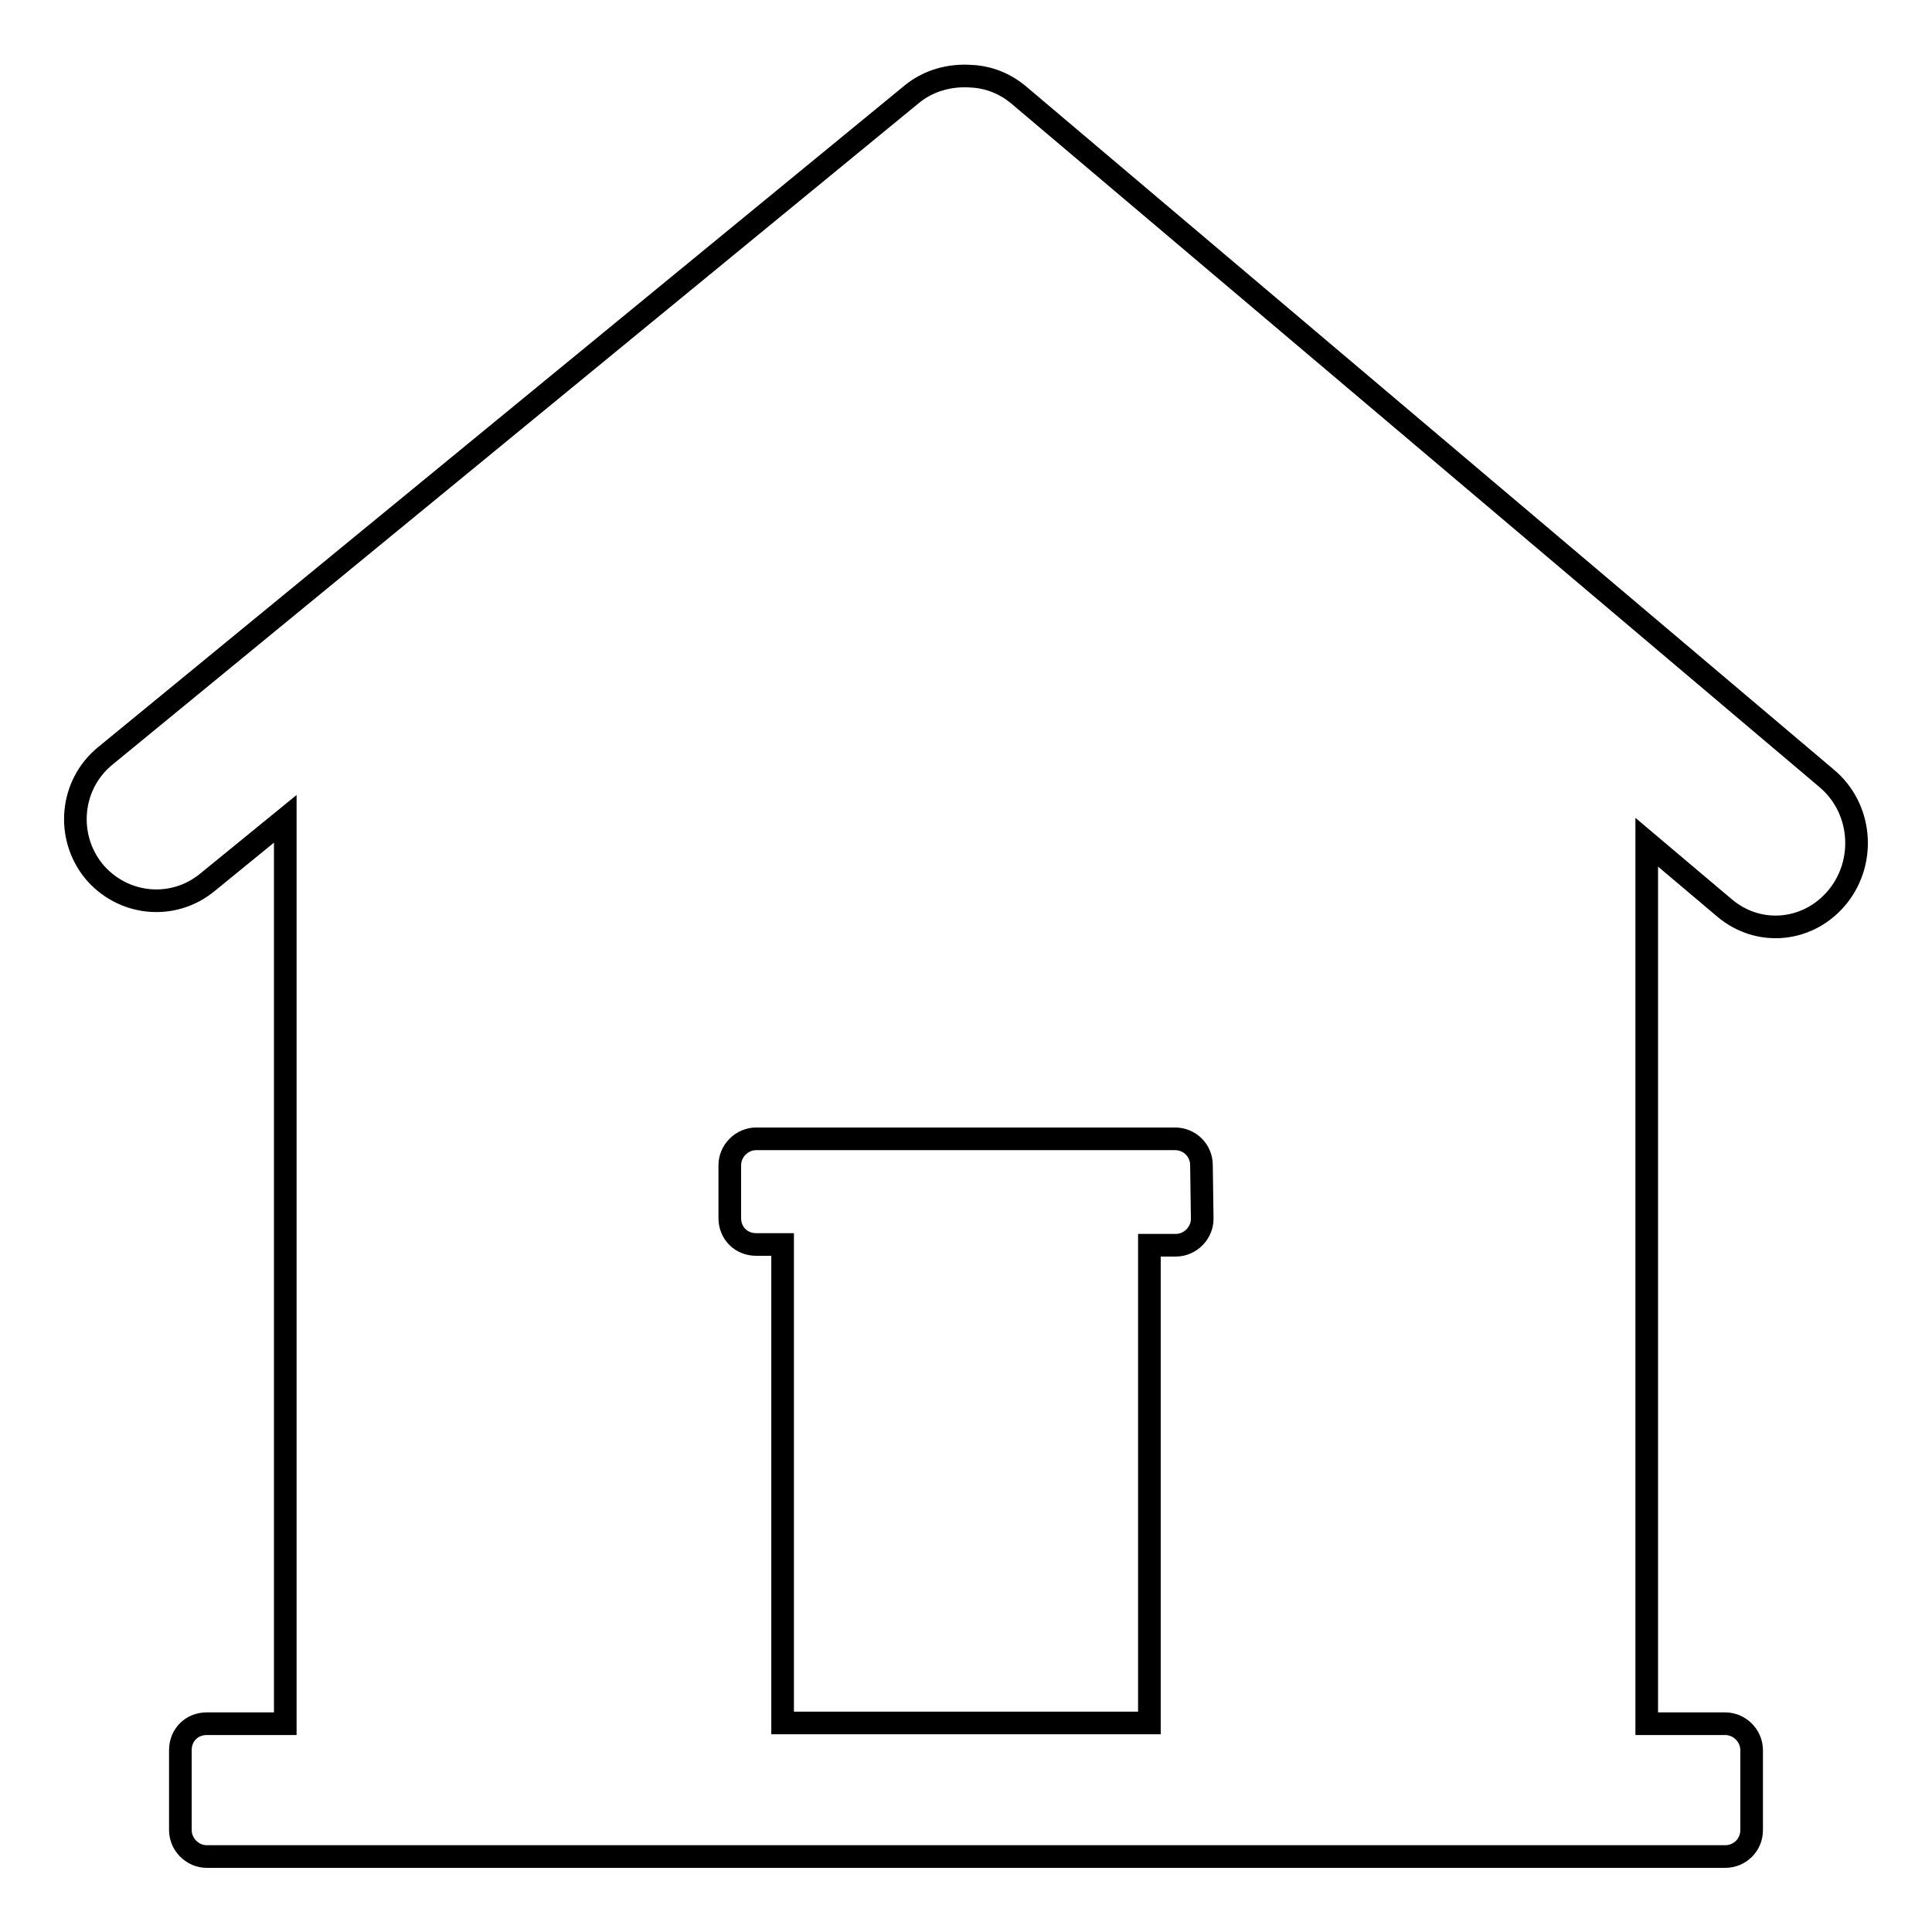
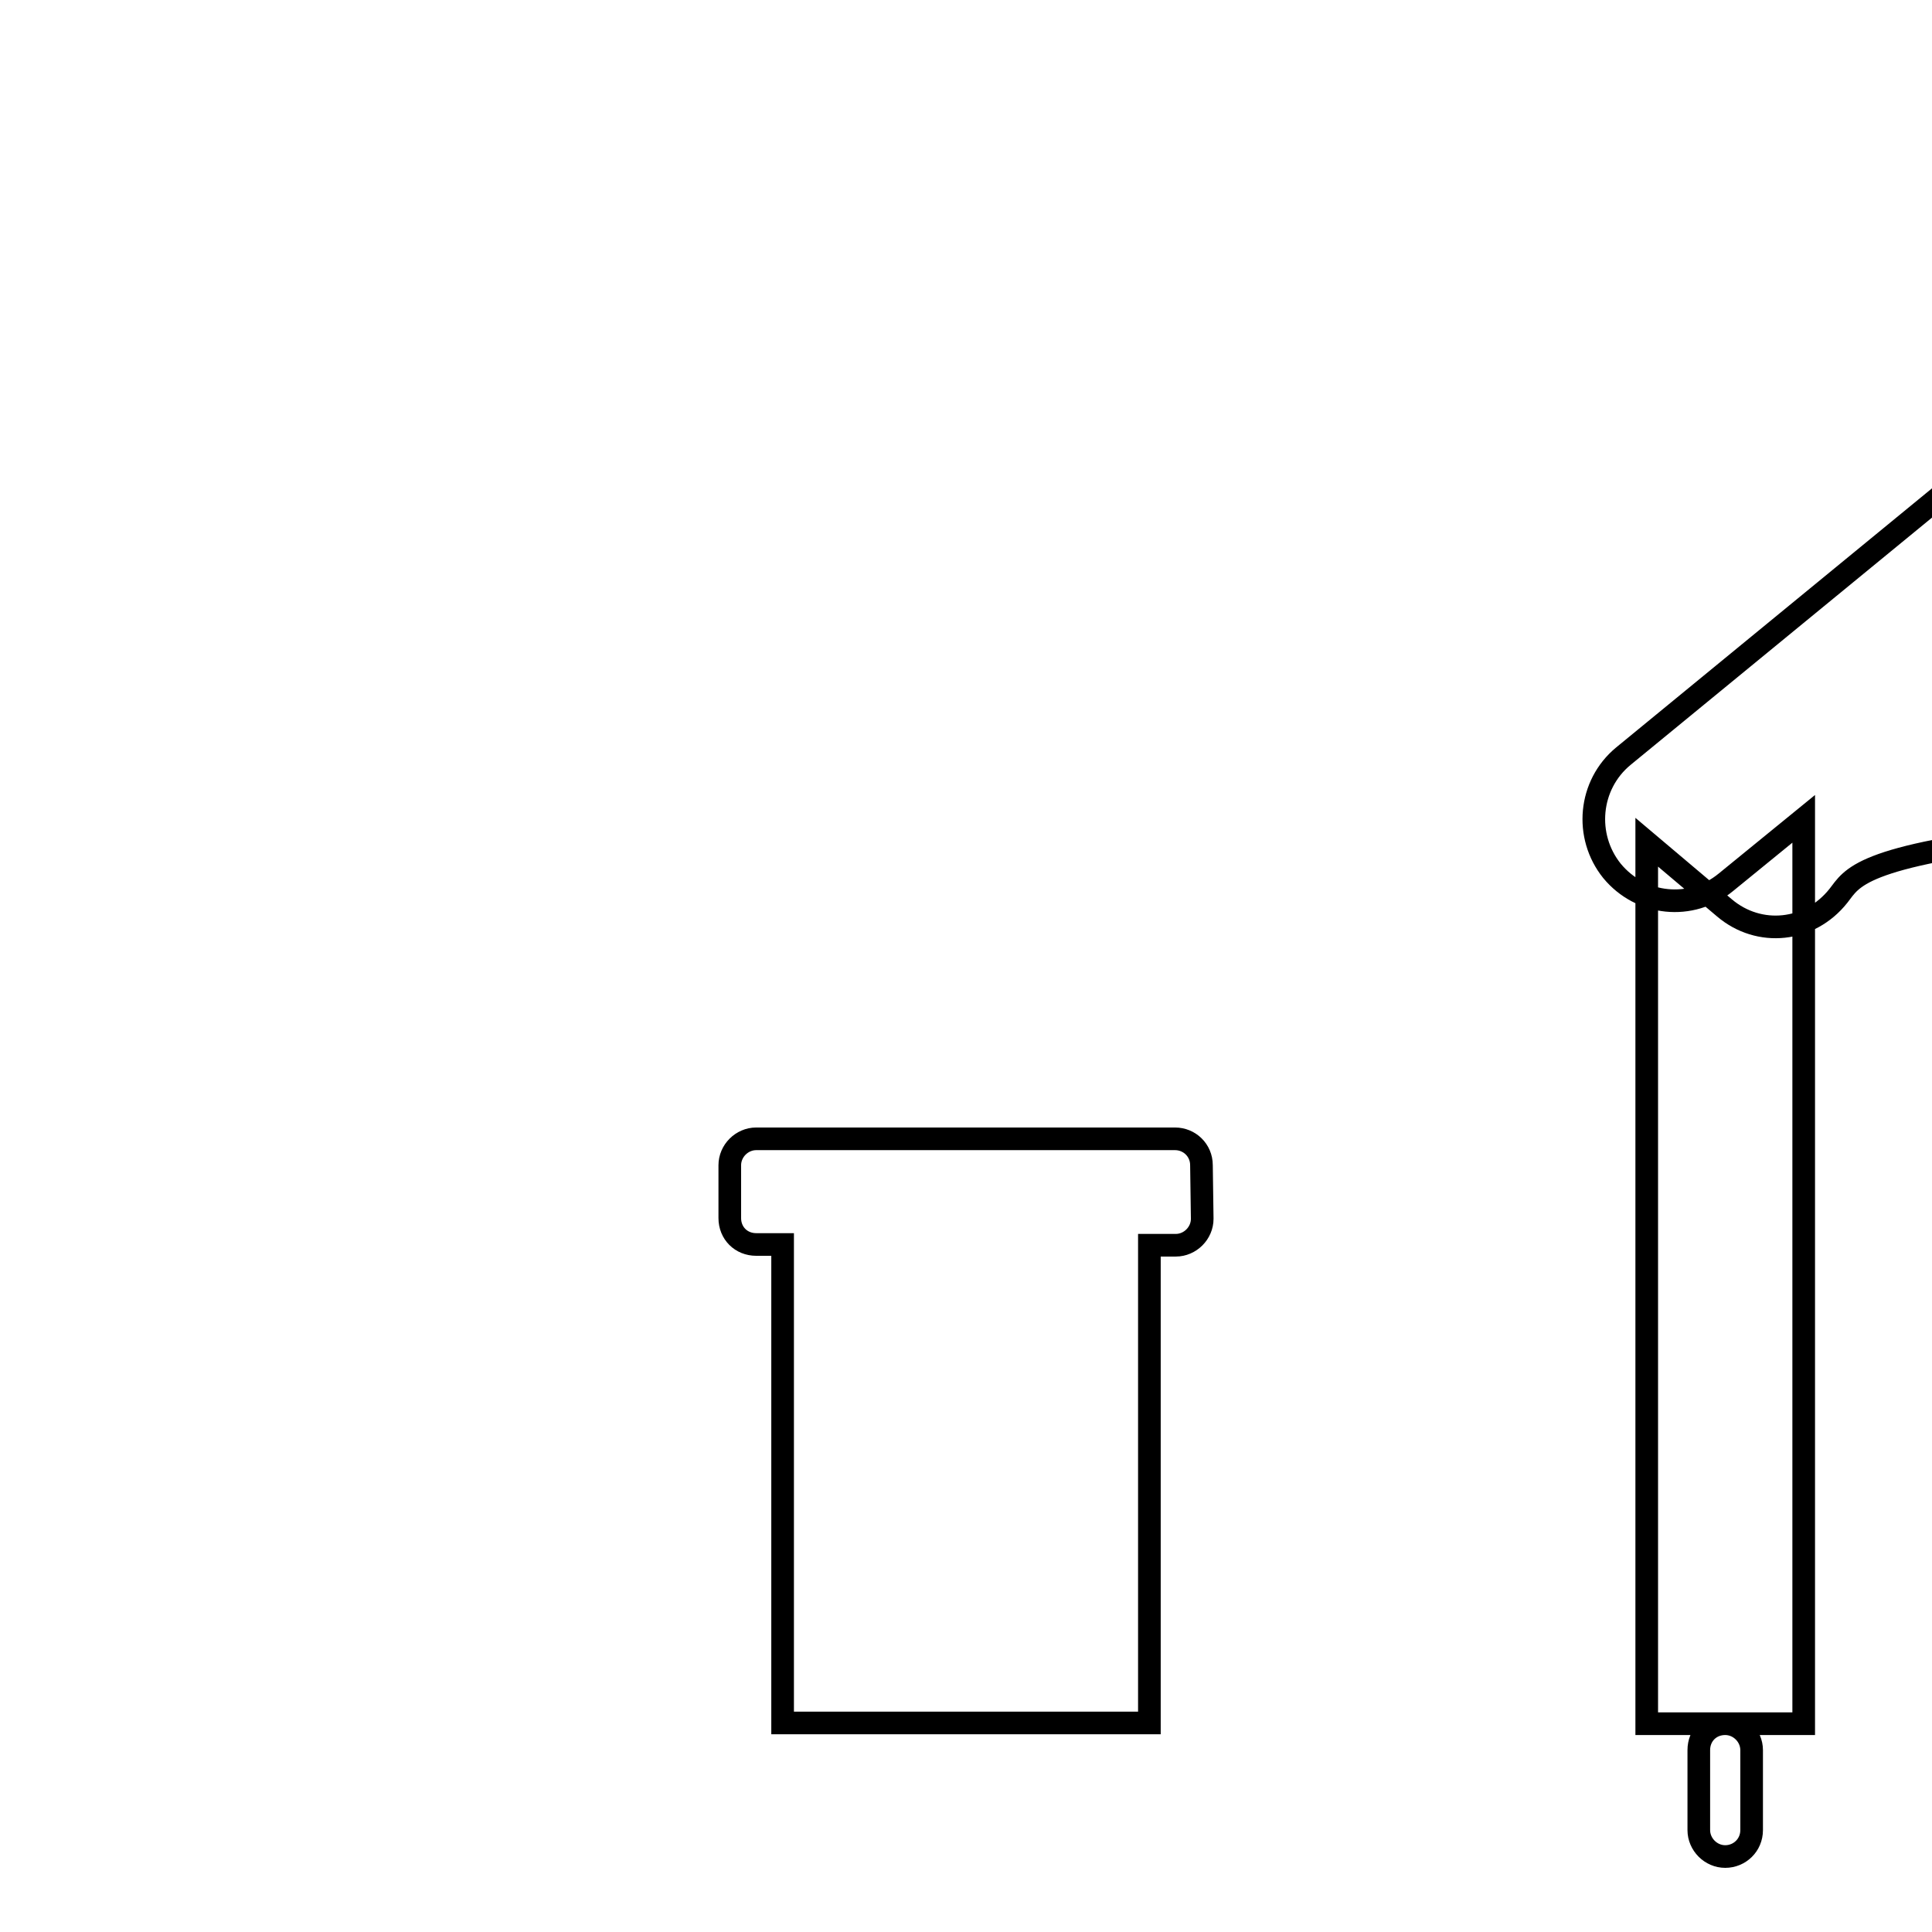
<svg xmlns="http://www.w3.org/2000/svg" version="1.1" x="0px" y="0px" viewBox="0 0 256 256" enable-background="new 0 0 256 256" xml:space="preserve">
  <g>
    <g>
-       <path stroke-width="3" fill-opacity="0" stroke="#000000" d="M159.2,154.4c0-2-1.6-3.5-3.5-3.5h-55.5c-1.9,0-3.5,1.6-3.5,3.5v7c0,2,1.5,3.5,3.5,3.5h3.5v63.4h48.6V165h3.5c1.9,0,3.5-1.6,3.5-3.5L159.2,154.4L159.2,154.4z M243.6,118.7c-3.8,4.8-10.5,5.5-15.1,1.6l-10.3-8.7v116.8h10.4c1.9,0,3.5,1.6,3.5,3.5v10.6c0,2-1.6,3.5-3.5,3.5H27.4c-1.9,0-3.5-1.6-3.5-3.5v-10.6c0-2,1.5-3.5,3.5-3.5h10.4V108.5l-10.3,8.4c-4.6,3.8-11.3,3.1-15.1-1.5c-3.7-4.6-3.1-11.4,1.5-15.2l106.9-87.7c2.3-1.9,5.2-2.6,7.9-2.4c2.2,0.1,4.4,0.9,6.3,2.5l107,90.5C246.7,107,247.3,114,243.6,118.7z" />
+       <path stroke-width="3" fill-opacity="0" stroke="#000000" d="M159.2,154.4c0-2-1.6-3.5-3.5-3.5h-55.5c-1.9,0-3.5,1.6-3.5,3.5v7c0,2,1.5,3.5,3.5,3.5h3.5v63.4h48.6V165h3.5c1.9,0,3.5-1.6,3.5-3.5L159.2,154.4L159.2,154.4z M243.6,118.7c-3.8,4.8-10.5,5.5-15.1,1.6l-10.3-8.7v116.8h10.4c1.9,0,3.5,1.6,3.5,3.5v10.6c0,2-1.6,3.5-3.5,3.5c-1.9,0-3.5-1.6-3.5-3.5v-10.6c0-2,1.5-3.5,3.5-3.5h10.4V108.5l-10.3,8.4c-4.6,3.8-11.3,3.1-15.1-1.5c-3.7-4.6-3.1-11.4,1.5-15.2l106.9-87.7c2.3-1.9,5.2-2.6,7.9-2.4c2.2,0.1,4.4,0.9,6.3,2.5l107,90.5C246.7,107,247.3,114,243.6,118.7z" />
    </g>
  </g>
</svg>